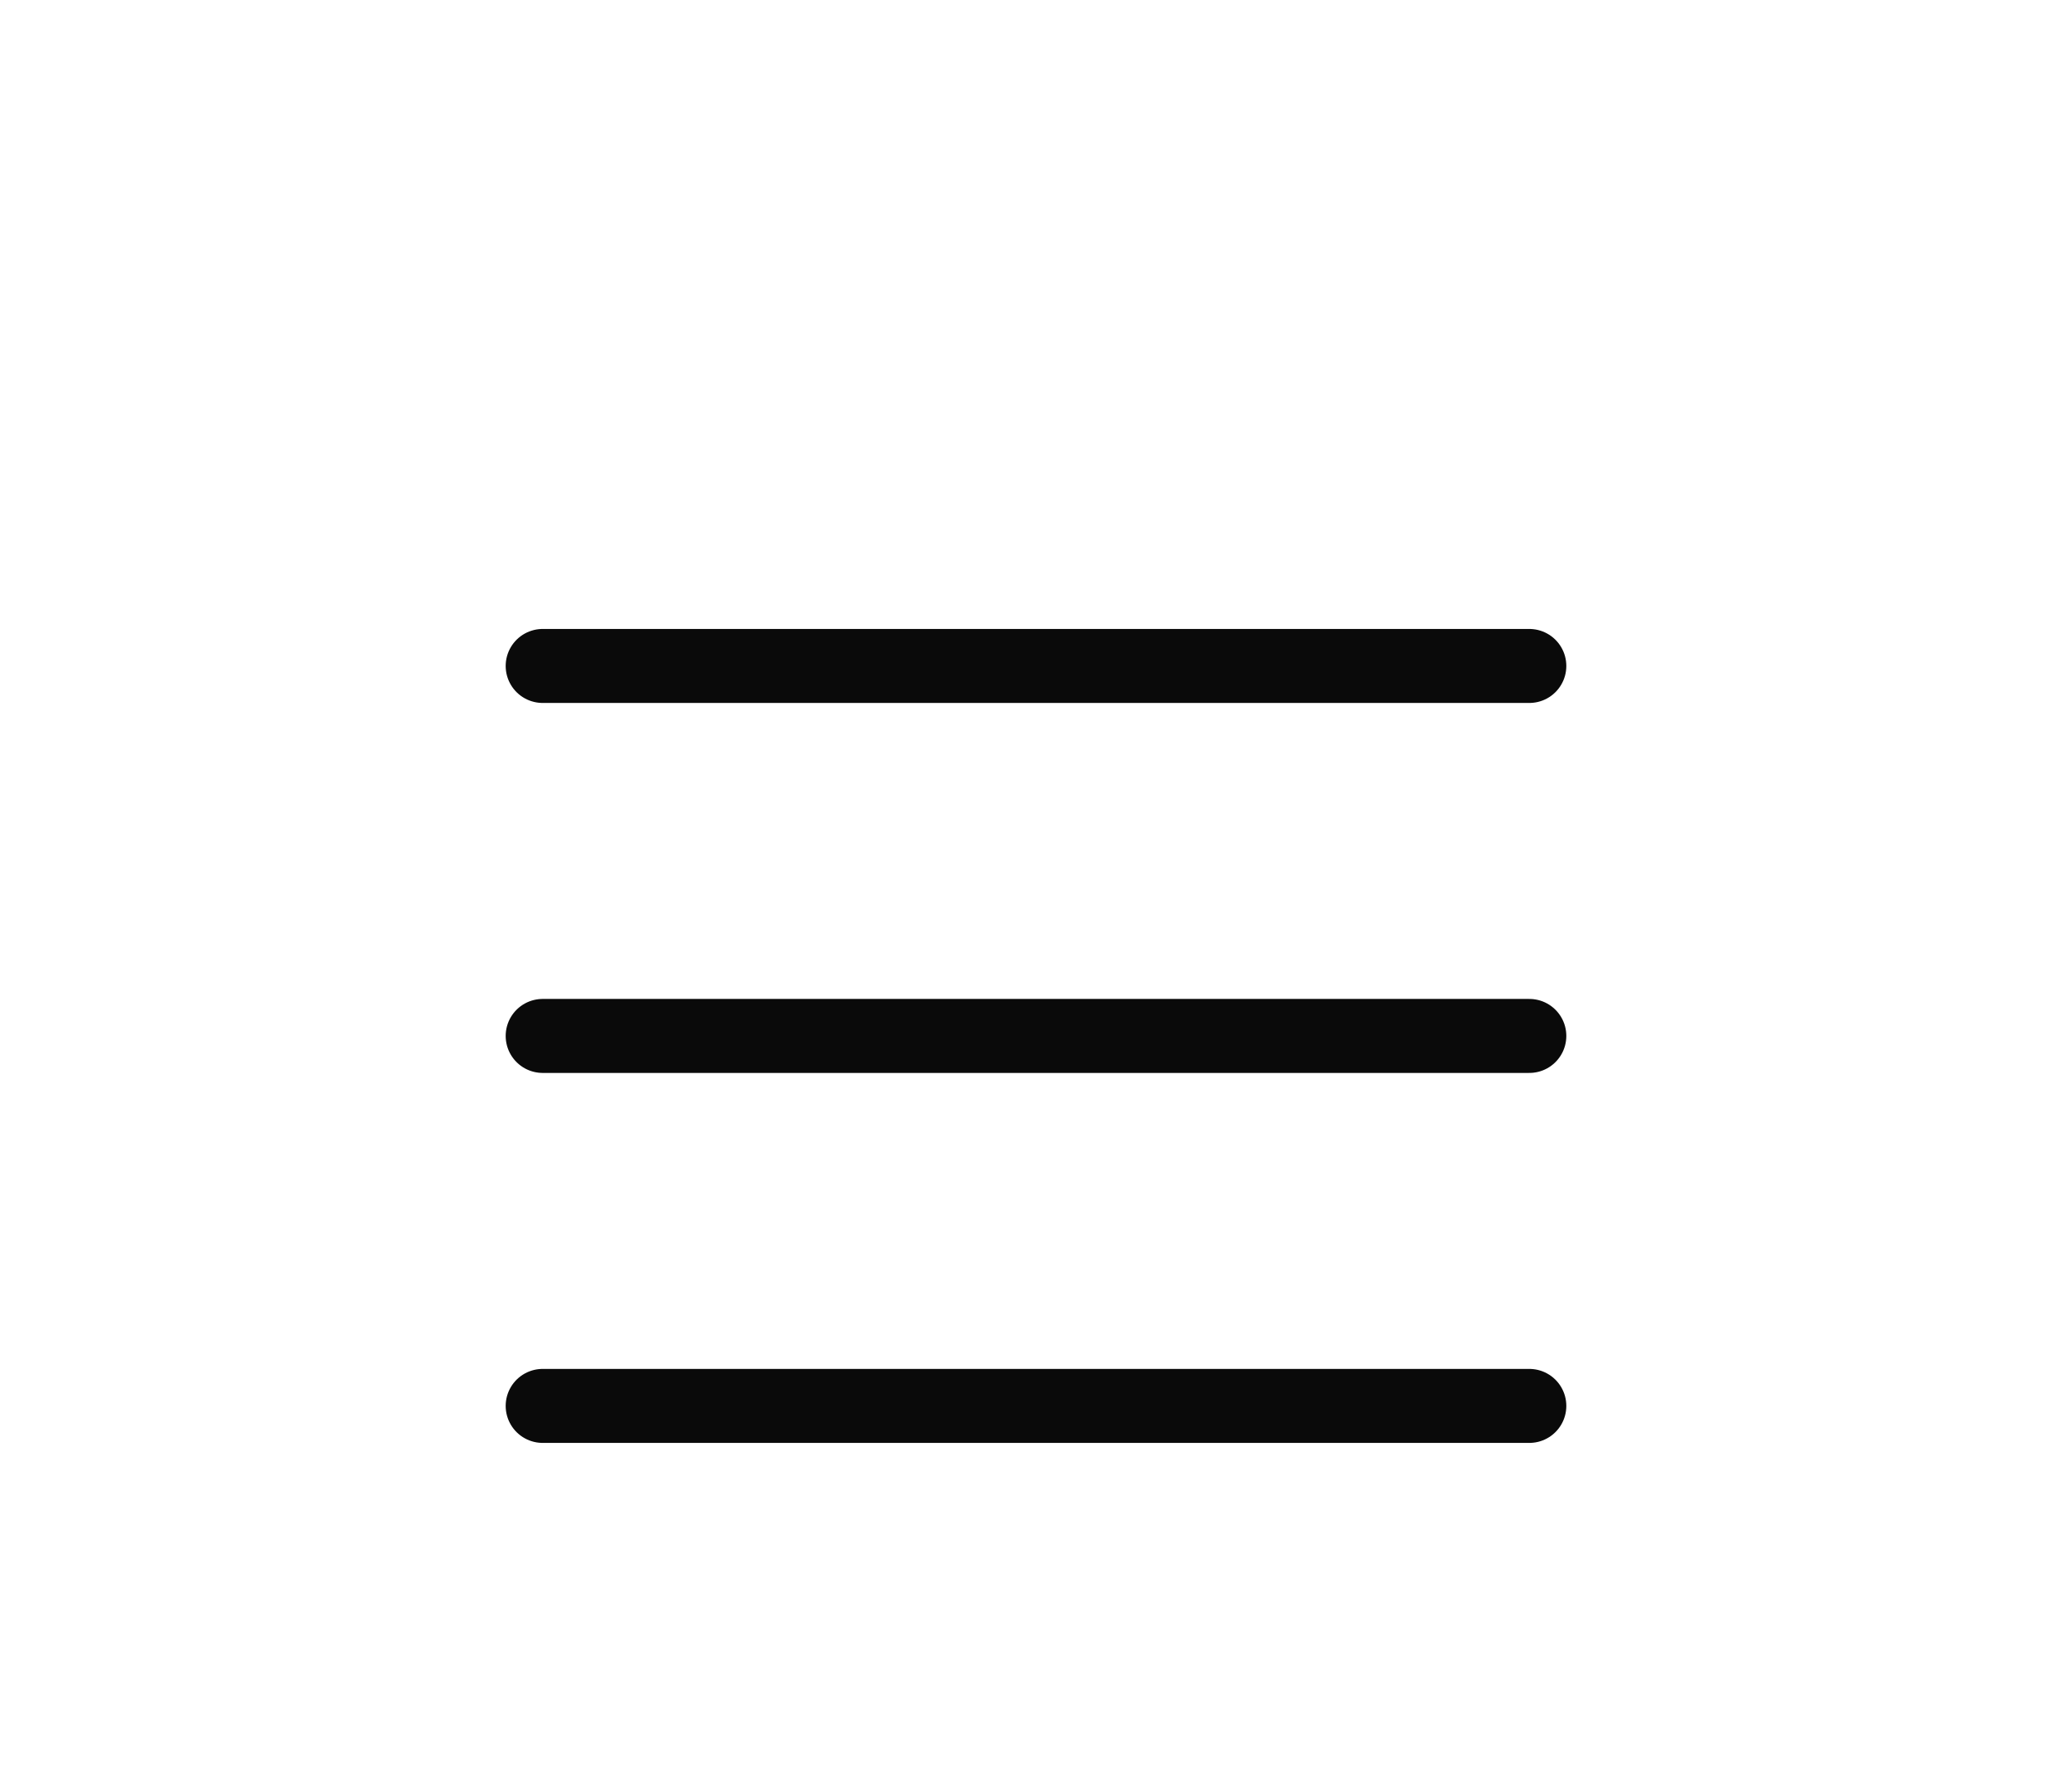
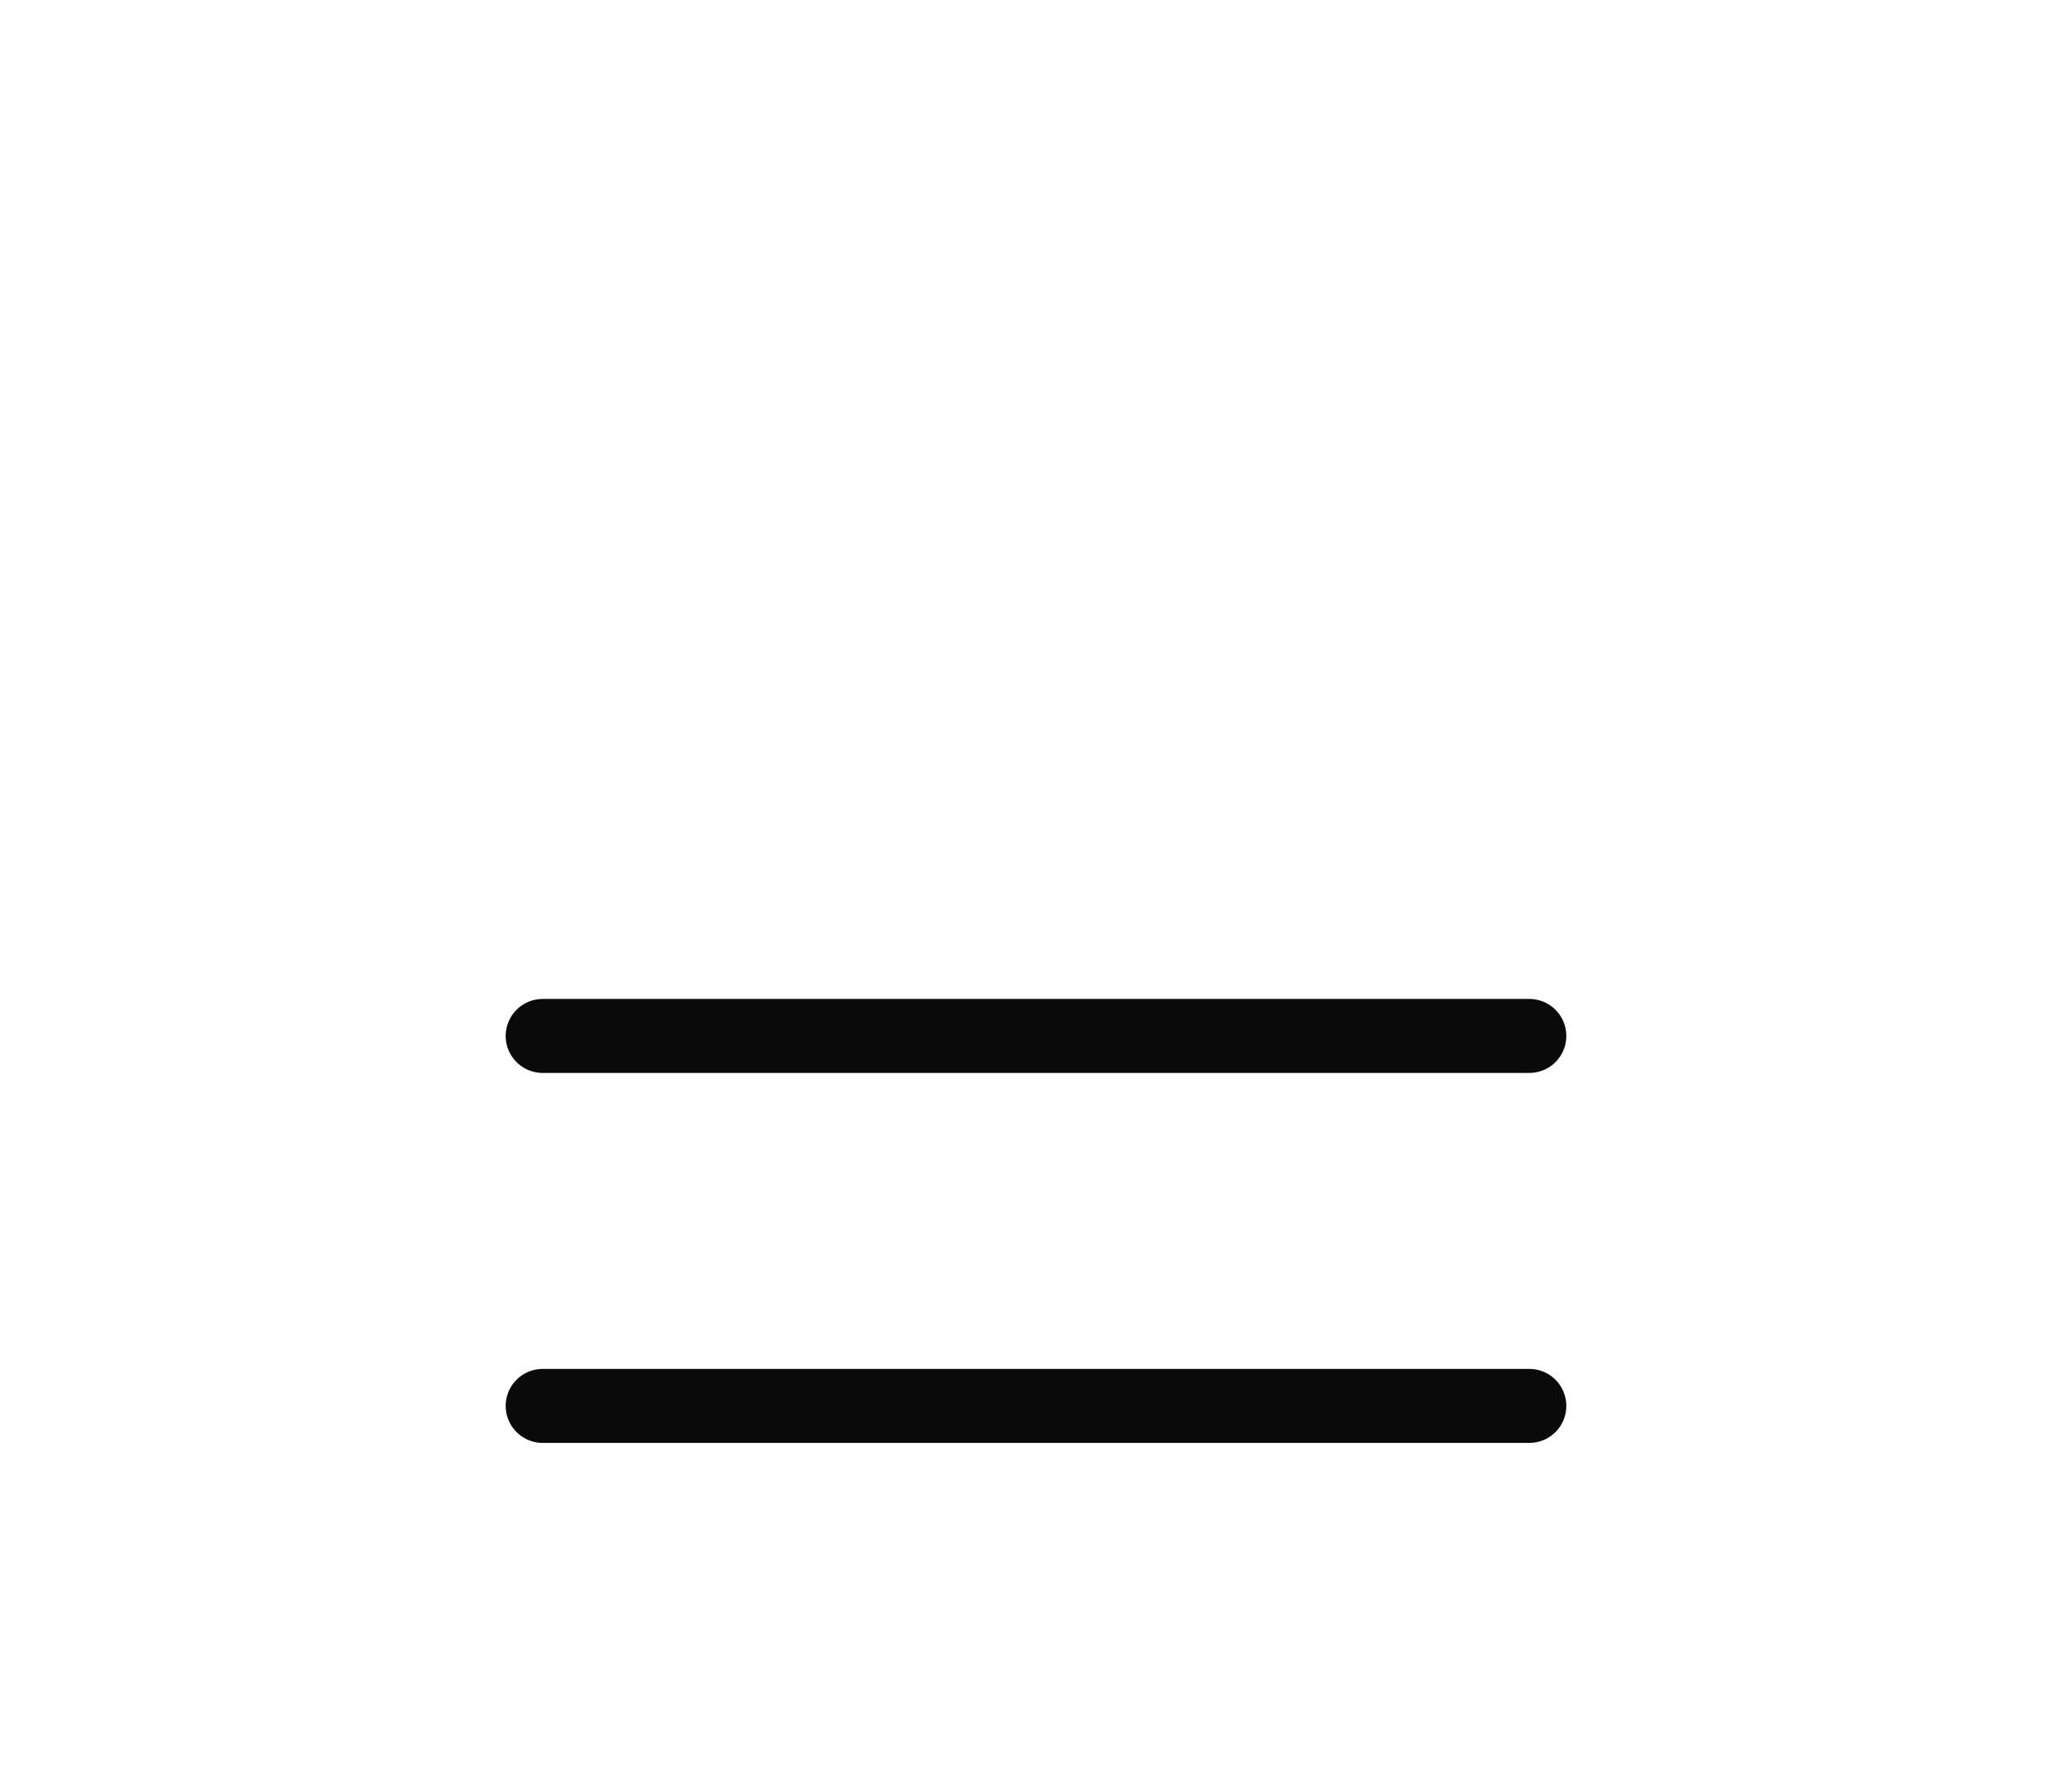
<svg xmlns="http://www.w3.org/2000/svg" fill="none" height="100%" overflow="visible" preserveAspectRatio="none" style="display: block;" viewBox="0 0 56 48" width="100%">
  <g id="Button">
    <g id="Icon">
      <path d="M14.667 28H41.333" id="Vector" stroke="#0A0A0A" stroke-linecap="round" stroke-linejoin="round" stroke-width="2" />
      <path d="M14.667 38H41.333" id="Vector_2" stroke="#0A0A0A" stroke-linecap="round" stroke-linejoin="round" stroke-width="2" />
-       <path d="M14.667 18H41.333" id="Vector_3" stroke="#0A0A0A" stroke-linecap="round" stroke-linejoin="round" stroke-width="2" />
    </g>
  </g>
</svg>